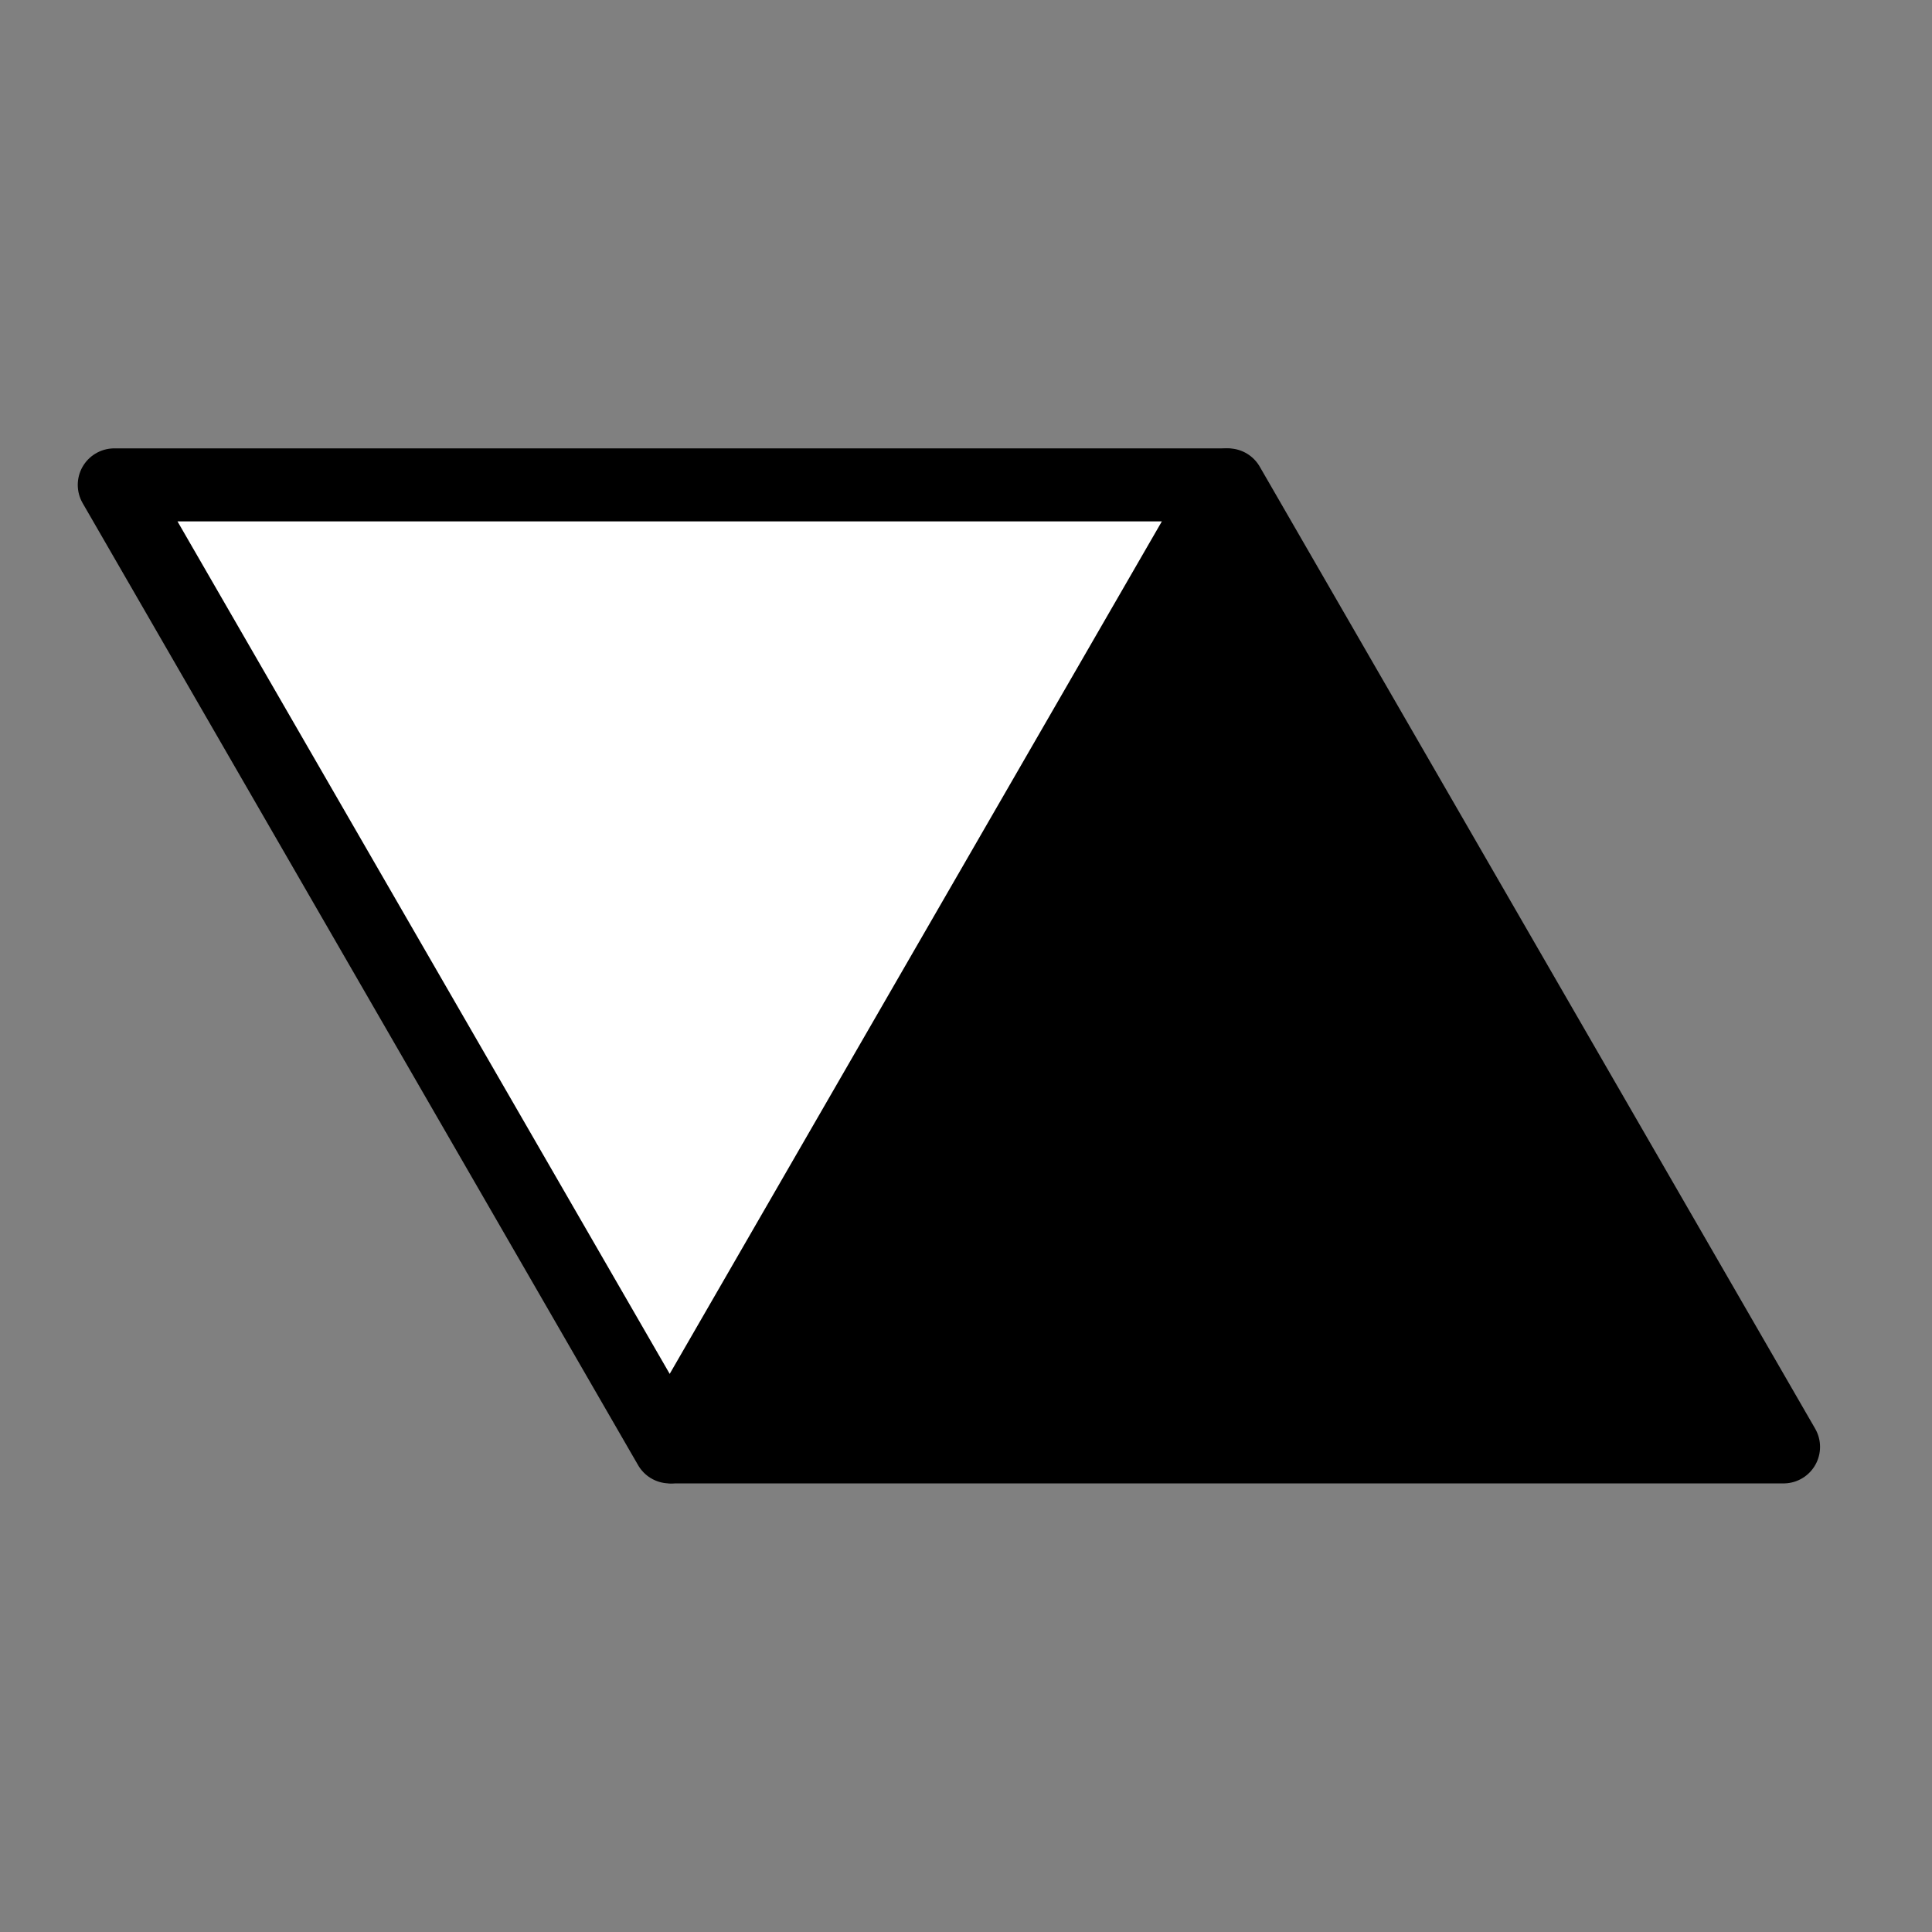
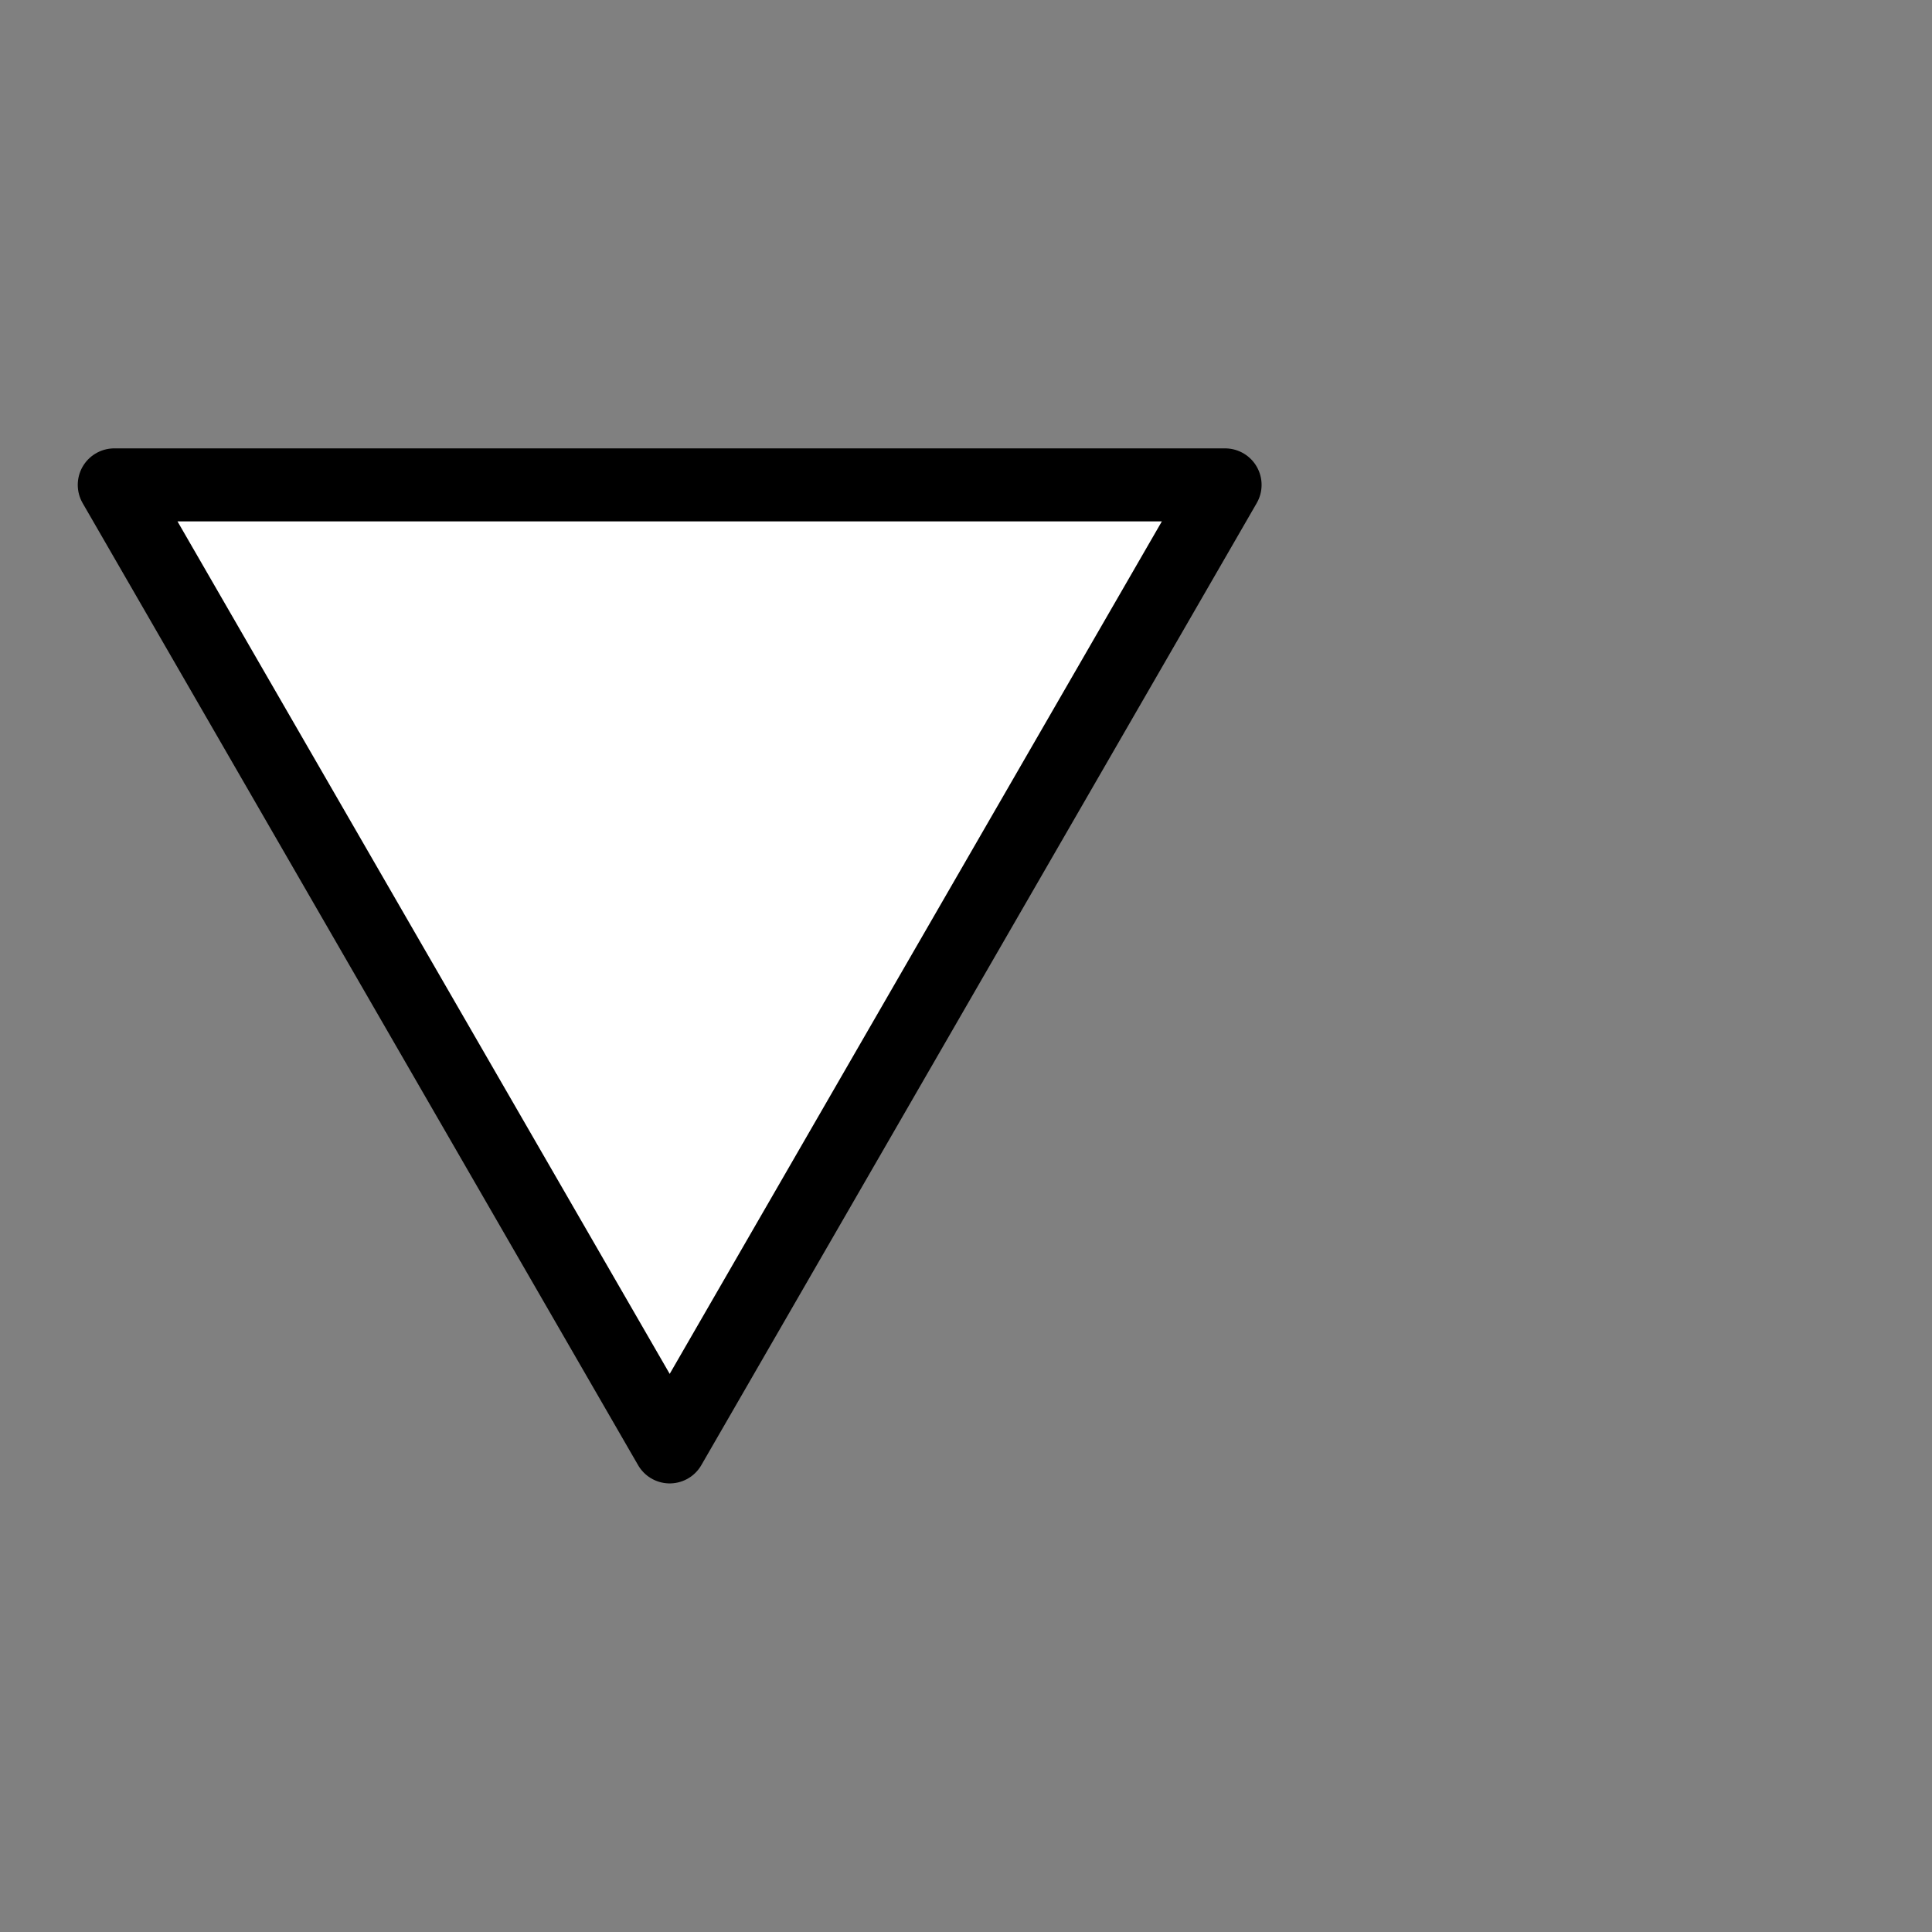
<svg xmlns="http://www.w3.org/2000/svg" xmlns:ns1="http://www.inkscape.org/namespaces/inkscape" xmlns:ns2="http://sodipodi.sourceforge.net/DTD/sodipodi-0.dtd" version="1.1" width="1000" height="1000">
  <rect width="100%" height="100%" fill="#808080" stroke="none" />
  <style>
    #light-icon {
      display: inline;
    }
    #dark-icon {
      display: none;
    }

    @media (prefers-color-scheme: dark) {
      #light-icon {
        display: none;
      }
      #dark-icon {
        display: inline;
      }
    }
  </style>
  <g id="light-icon">
    <svg version="1.1" width="1000" height="1000">
      <g>
        <g transform="matrix(3.333,0,0,3.333,0,0)">
          <svg version="1.1" width="300" height="300">
            <svg width="300" height="300" viewBox="0 0 79.375 79.375" version="1.1" id="svg1" ns1:version="1.3 (0e150ed, 2023-07-21)" ns2:docname="personal_logo.svg" ns1:export-filename="personal_logo.png" ns1:export-xdpi="96" ns1:export-ydpi="96">
              <ns2:namedview id="namedview1" pagecolor="#ffffff" bordercolor="#000000" borderopacity="0.25" ns1:showpageshadow="2" ns1:pageopacity="0.0" ns1:pagecheckerboard="0" ns1:deskcolor="#d1d1d1" ns1:document-units="mm" ns1:zoom="2.3595118" ns1:cx="149.1834" ns1:cy="148.97149" ns1:window-width="1712" ns1:window-height="960" ns1:window-x="0" ns1:window-y="39" ns1:window-maximized="1" ns1:current-layer="layer1" />
              <defs id="defs1" />
              <g ns1:label="Layer 1" ns1:groupmode="layer" id="layer1">
-                 <path ns2:type="star" style="fill:#000000;fill-opacity:1;stroke:#000000;stroke-width:3;stroke-linecap:round;stroke-linejoin:round;stroke-dasharray:none;stroke-opacity:1;paint-order:normal" id="path2" ns1:flatsided="false" ns2:sides="3" ns2:cx="50.460648" ns2:cy="57.300869" ns2:r1="26.351671" ns2:r2="13.175837" ns2:arg1="-1.5707963" ns2:arg2="-0.52359878" ns1:rounded="-3.1225023e-17" ns1:randomized="0" d="m 50.461,30.949 11.411,19.764 11.411,19.764 -22.821,10e-7 -22.821,-2e-6 11.411,-19.764 z" ns1:transform-center-y="-6.5879183" transform="translate(0,-11.026)" />
                <path ns2:type="star" style="fill:#ffffff;fill-opacity:0.998;stroke:#000000;stroke-width:3;stroke-linecap:round;stroke-linejoin:round;stroke-dasharray:none;stroke-opacity:1;paint-order:normal" id="path2-6" ns1:flatsided="false" ns2:sides="3" ns2:cx="50.460648" ns2:cy="57.300869" ns2:r1="26.351671" ns2:r2="13.175837" ns2:arg1="-1.5707963" ns2:arg2="-0.52359878" ns1:rounded="-3.1225023e-17" ns1:randomized="0" d="m 50.461,30.949 11.411,19.764 11.411,19.764 -22.821,10e-7 -22.821,-2e-6 11.411,-19.764 z" ns1:transform-center-y="6.5879185" transform="rotate(180,38.989,45.2)" />
              </g>
            </svg>
          </svg>
        </g>
      </g>
    </svg>
  </g>
  <g id="dark-icon">
    <svg version="1.1" width="1000" height="1000">
      <g clip-path="url(#SvgjsClipPath1019)">
-         <rect width="1000" height="1000" fill="#ffffff" />
        <g transform="matrix(2.333,0,0,2.333,150,150)">
          <svg version="1.1" width="300" height="300">
            <svg width="300" height="300" viewBox="0 0 79.375 79.375" version="1.1" id="svg1" ns1:version="1.3 (0e150ed, 2023-07-21)" ns2:docname="personal_logo.svg" ns1:export-filename="personal_logo.png" ns1:export-xdpi="96" ns1:export-ydpi="96">
              <ns2:namedview id="namedview1" pagecolor="#ffffff" bordercolor="#000000" borderopacity="0.25" ns1:showpageshadow="2" ns1:pageopacity="0.0" ns1:pagecheckerboard="0" ns1:deskcolor="#d1d1d1" ns1:document-units="mm" ns1:zoom="2.3595118" ns1:cx="149.1834" ns1:cy="148.97149" ns1:window-width="1712" ns1:window-height="960" ns1:window-x="0" ns1:window-y="39" ns1:window-maximized="1" ns1:current-layer="layer1" />
              <defs id="defs1">
                <clipPath id="SvgjsClipPath1019">
                  <rect width="1000" height="1000" x="0" y="0" rx="350" ry="350" />
                </clipPath>
              </defs>
              <g ns1:label="Layer 1" ns1:groupmode="layer" id="layer1">
-                 <path ns2:type="star" style="fill:#000000;fill-opacity:1;stroke:#000000;stroke-width:3;stroke-linecap:round;stroke-linejoin:round;stroke-dasharray:none;stroke-opacity:1;paint-order:normal" id="path2" ns1:flatsided="false" ns2:sides="3" ns2:cx="50.460648" ns2:cy="57.300869" ns2:r1="26.351671" ns2:r2="13.175837" ns2:arg1="-1.5707963" ns2:arg2="-0.52359878" ns1:rounded="-3.1225023e-17" ns1:randomized="0" d="m 50.461,30.949 11.411,19.764 11.411,19.764 -22.821,10e-7 -22.821,-2e-6 11.411,-19.764 z" ns1:transform-center-y="-6.5879183" transform="translate(0,-11.026)" />
                <path ns2:type="star" style="fill:#ffffff;fill-opacity:0.998;stroke:#000000;stroke-width:3;stroke-linecap:round;stroke-linejoin:round;stroke-dasharray:none;stroke-opacity:1;paint-order:normal" id="path2-6" ns1:flatsided="false" ns2:sides="3" ns2:cx="50.460648" ns2:cy="57.300869" ns2:r1="26.351671" ns2:r2="13.175837" ns2:arg1="-1.5707963" ns2:arg2="-0.52359878" ns1:rounded="-3.1225023e-17" ns1:randomized="0" d="m 50.461,30.949 11.411,19.764 11.411,19.764 -22.821,10e-7 -22.821,-2e-6 11.411,-19.764 z" ns1:transform-center-y="6.5879185" transform="rotate(180,38.989,45.2)" />
              </g>
            </svg>
          </svg>
        </g>
      </g>
    </svg>
  </g>
</svg>